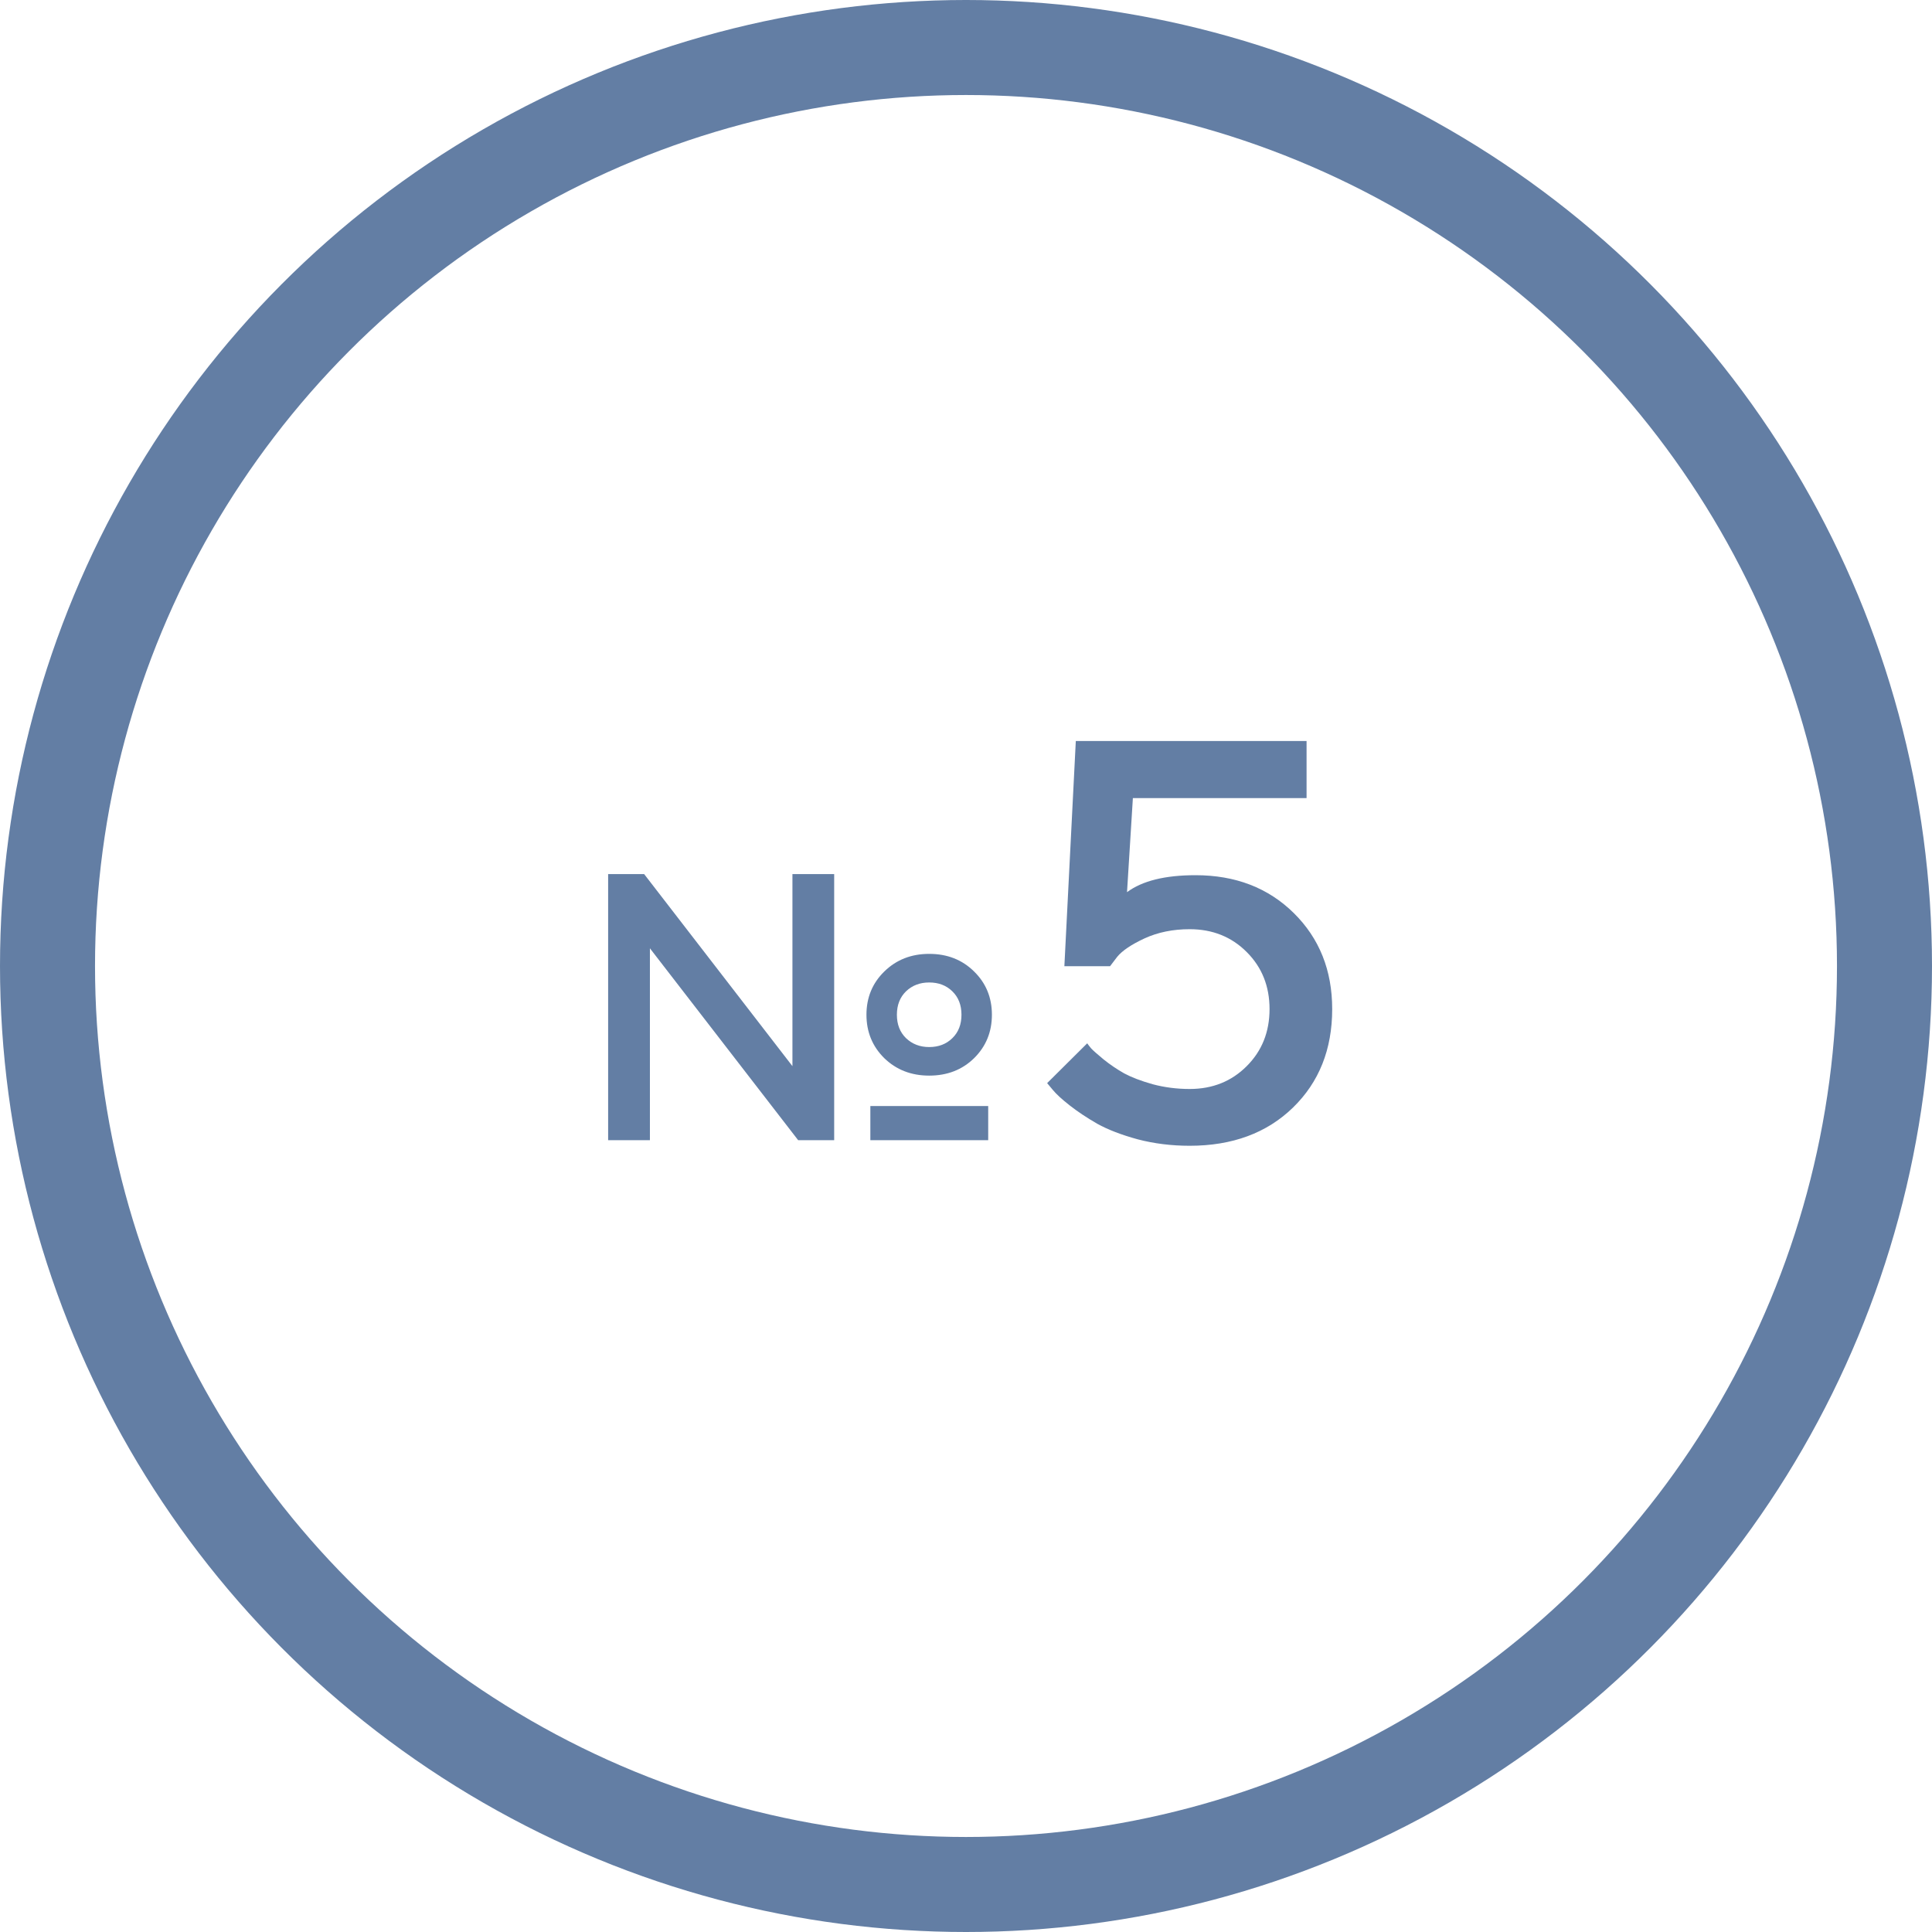
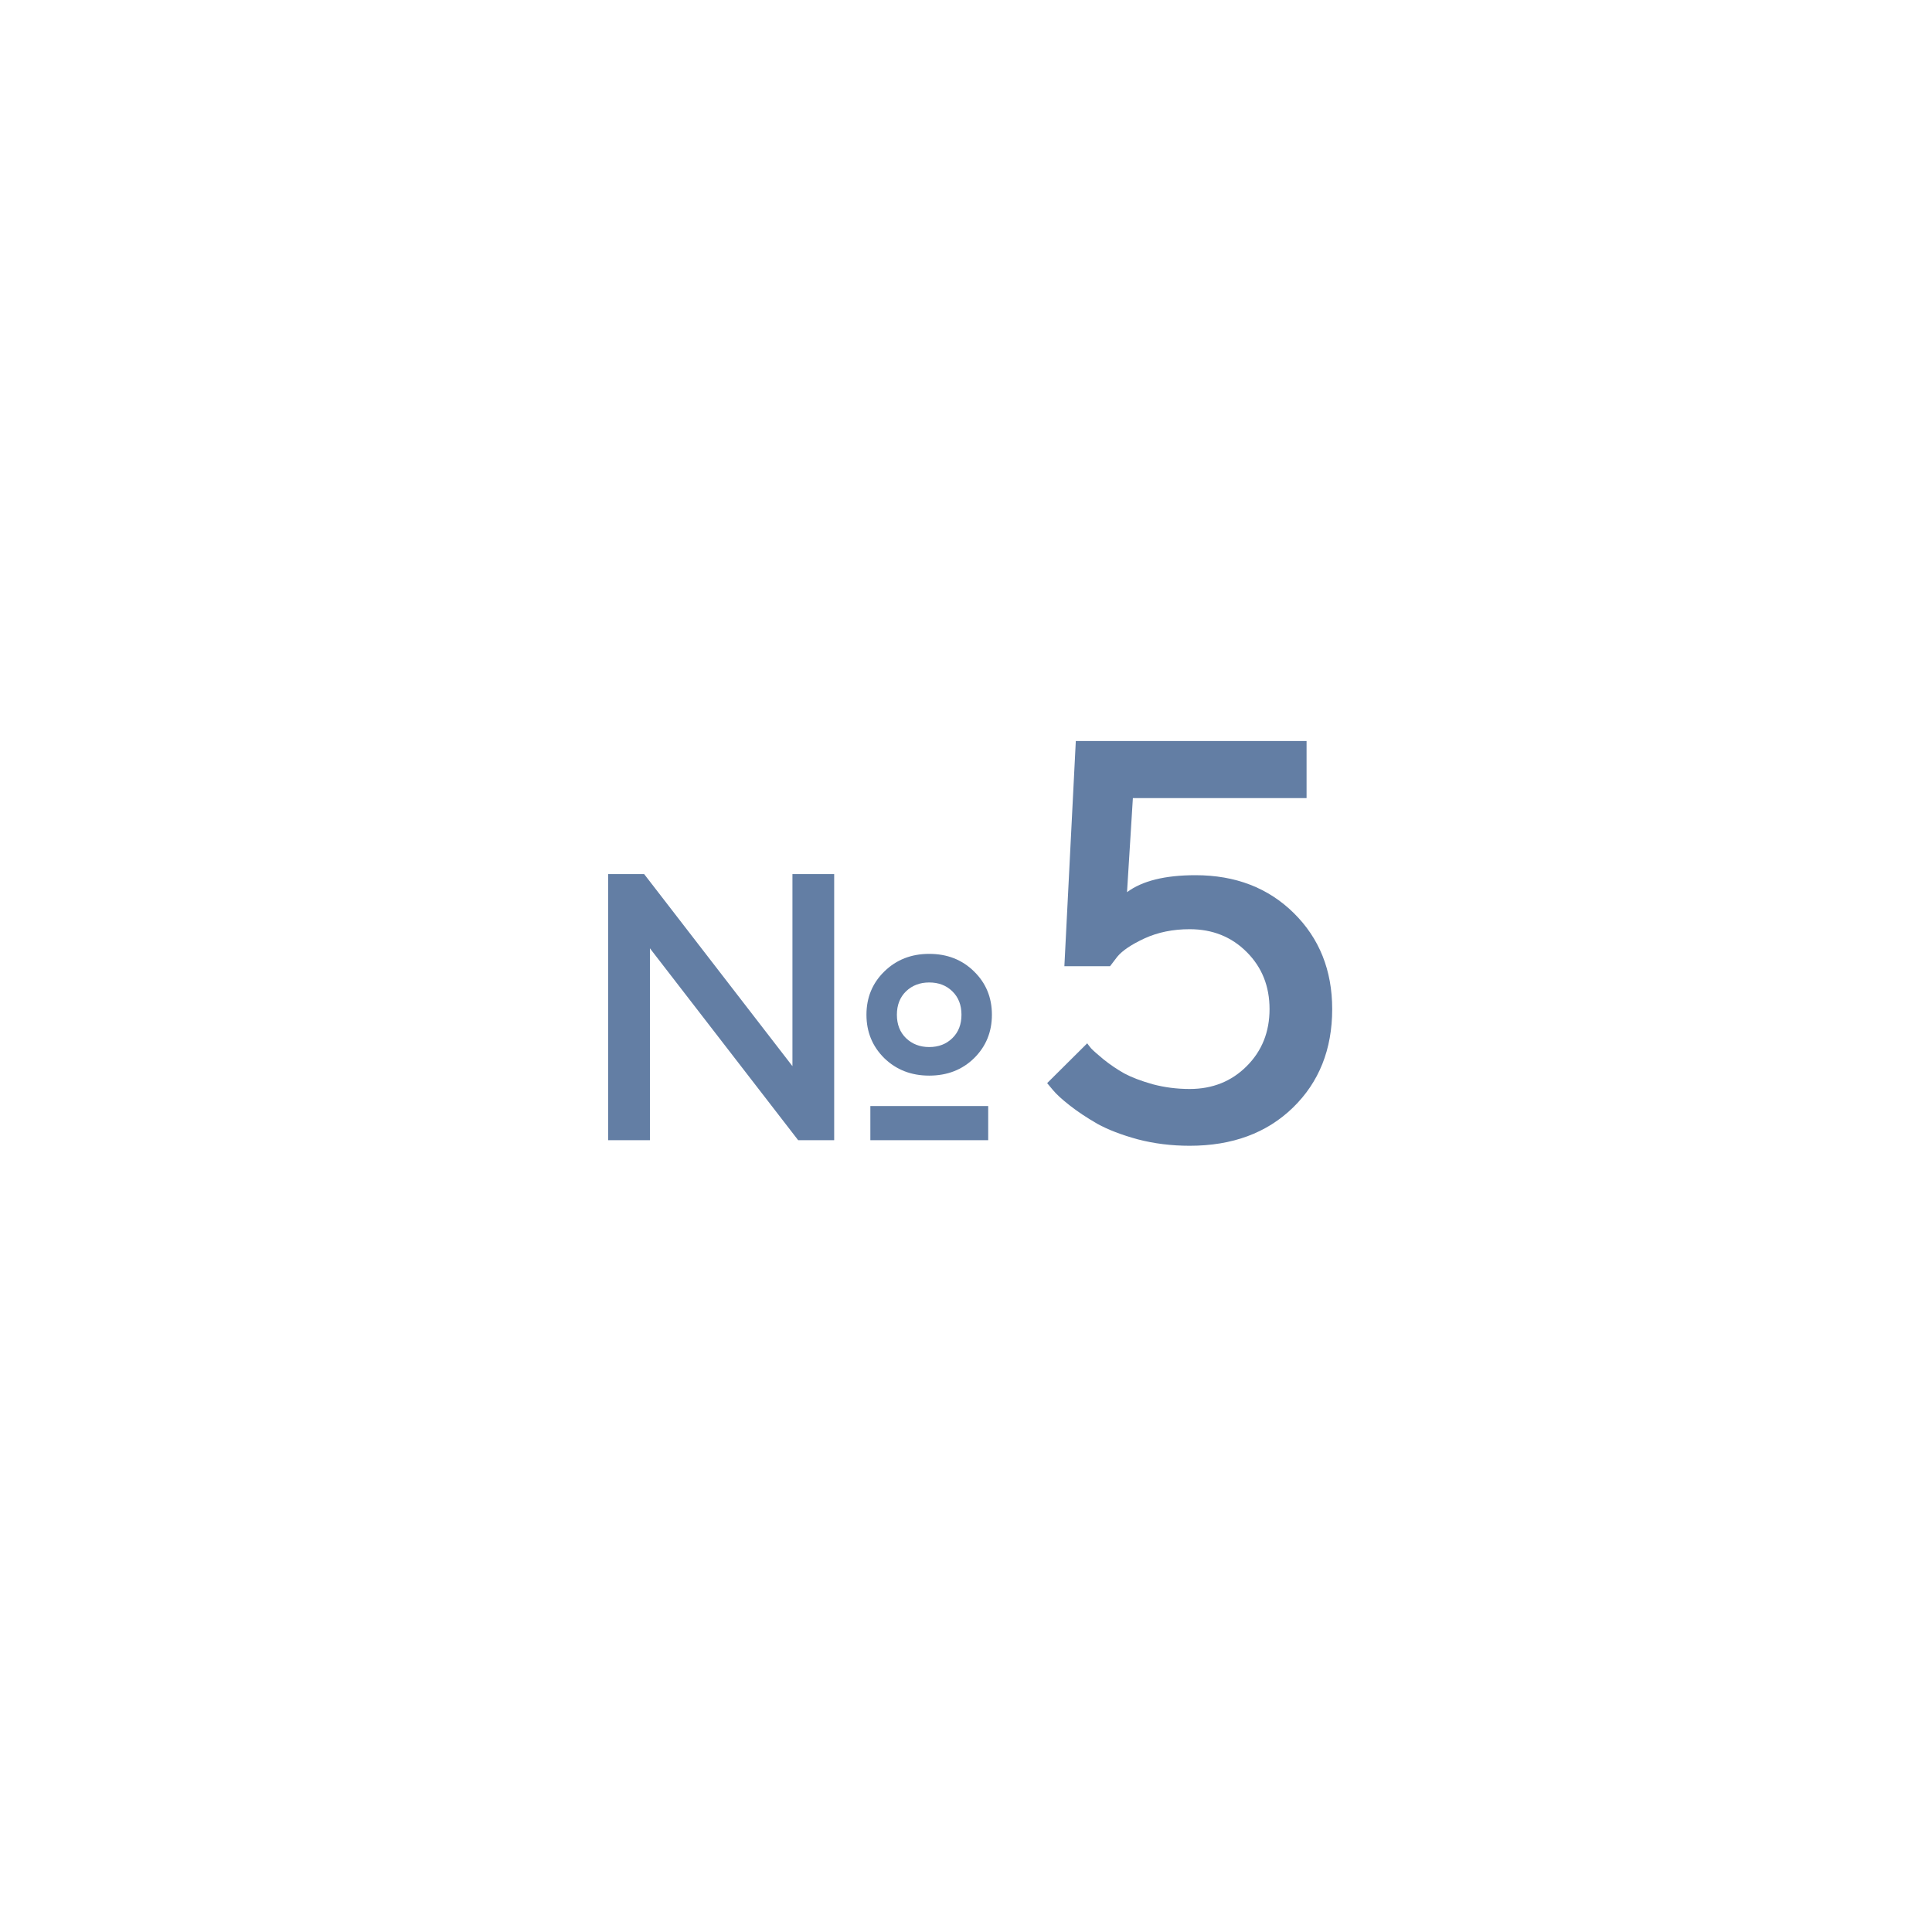
<svg xmlns="http://www.w3.org/2000/svg" width="61" height="61" viewBox="0 0 61 61" fill="none">
-   <circle cx="30.5" cy="30.5" r="29" stroke="#637EA4" stroke-width="3" />
  <path d="M31.201 34.922V36H27.48V34.922H31.201ZM25.02 27.598H26.338V36H25.201L20.52 29.941V36H19.201V27.598H20.338L25.02 33.662V27.598ZM27.92 33.41C27.545 33.039 27.357 32.582 27.357 32.039C27.357 31.496 27.545 31.041 27.92 30.674C28.299 30.303 28.771 30.117 29.338 30.117C29.908 30.117 30.381 30.303 30.756 30.674C31.131 31.041 31.318 31.496 31.318 32.039C31.318 32.582 31.131 33.039 30.756 33.41C30.381 33.777 29.908 33.961 29.338 33.961C28.771 33.961 28.299 33.777 27.92 33.41ZM30.07 32.777C30.262 32.59 30.357 32.344 30.357 32.039C30.357 31.734 30.262 31.488 30.07 31.301C29.879 31.113 29.635 31.02 29.338 31.02C29.045 31.02 28.801 31.113 28.605 31.301C28.414 31.488 28.318 31.734 28.318 32.039C28.318 32.344 28.414 32.59 28.605 32.777C28.801 32.965 29.045 33.059 29.338 33.059C29.635 33.059 29.879 32.965 30.07 32.777ZM37.746 27.633C39.006 27.633 40.04 28.031 40.849 28.828C41.657 29.625 42.062 30.636 42.062 31.86C42.062 33.132 41.648 34.169 40.822 34.972C39.996 35.774 38.909 36.176 37.562 36.176C36.987 36.176 36.442 36.108 35.927 35.974C35.411 35.833 34.983 35.669 34.644 35.481C34.31 35.288 34.02 35.095 33.773 34.901C33.527 34.708 33.352 34.547 33.246 34.418L33.062 34.198L34.327 32.941C34.351 32.977 34.392 33.029 34.45 33.1C34.509 33.164 34.641 33.281 34.846 33.451C35.051 33.615 35.268 33.762 35.496 33.891C35.725 34.014 36.023 34.128 36.393 34.233C36.768 34.333 37.157 34.383 37.562 34.383C38.282 34.383 38.883 34.143 39.363 33.662C39.844 33.182 40.084 32.581 40.084 31.86C40.084 31.14 39.844 30.539 39.363 30.059C38.883 29.578 38.282 29.338 37.562 29.338C37.034 29.338 36.56 29.435 36.138 29.628C35.722 29.821 35.435 30.015 35.276 30.208L35.048 30.507H33.606L33.967 23.396H41.253V25.198H35.769L35.584 28.169C36.065 27.811 36.785 27.633 37.746 27.633Z" fill="#637EA4" />
</svg>